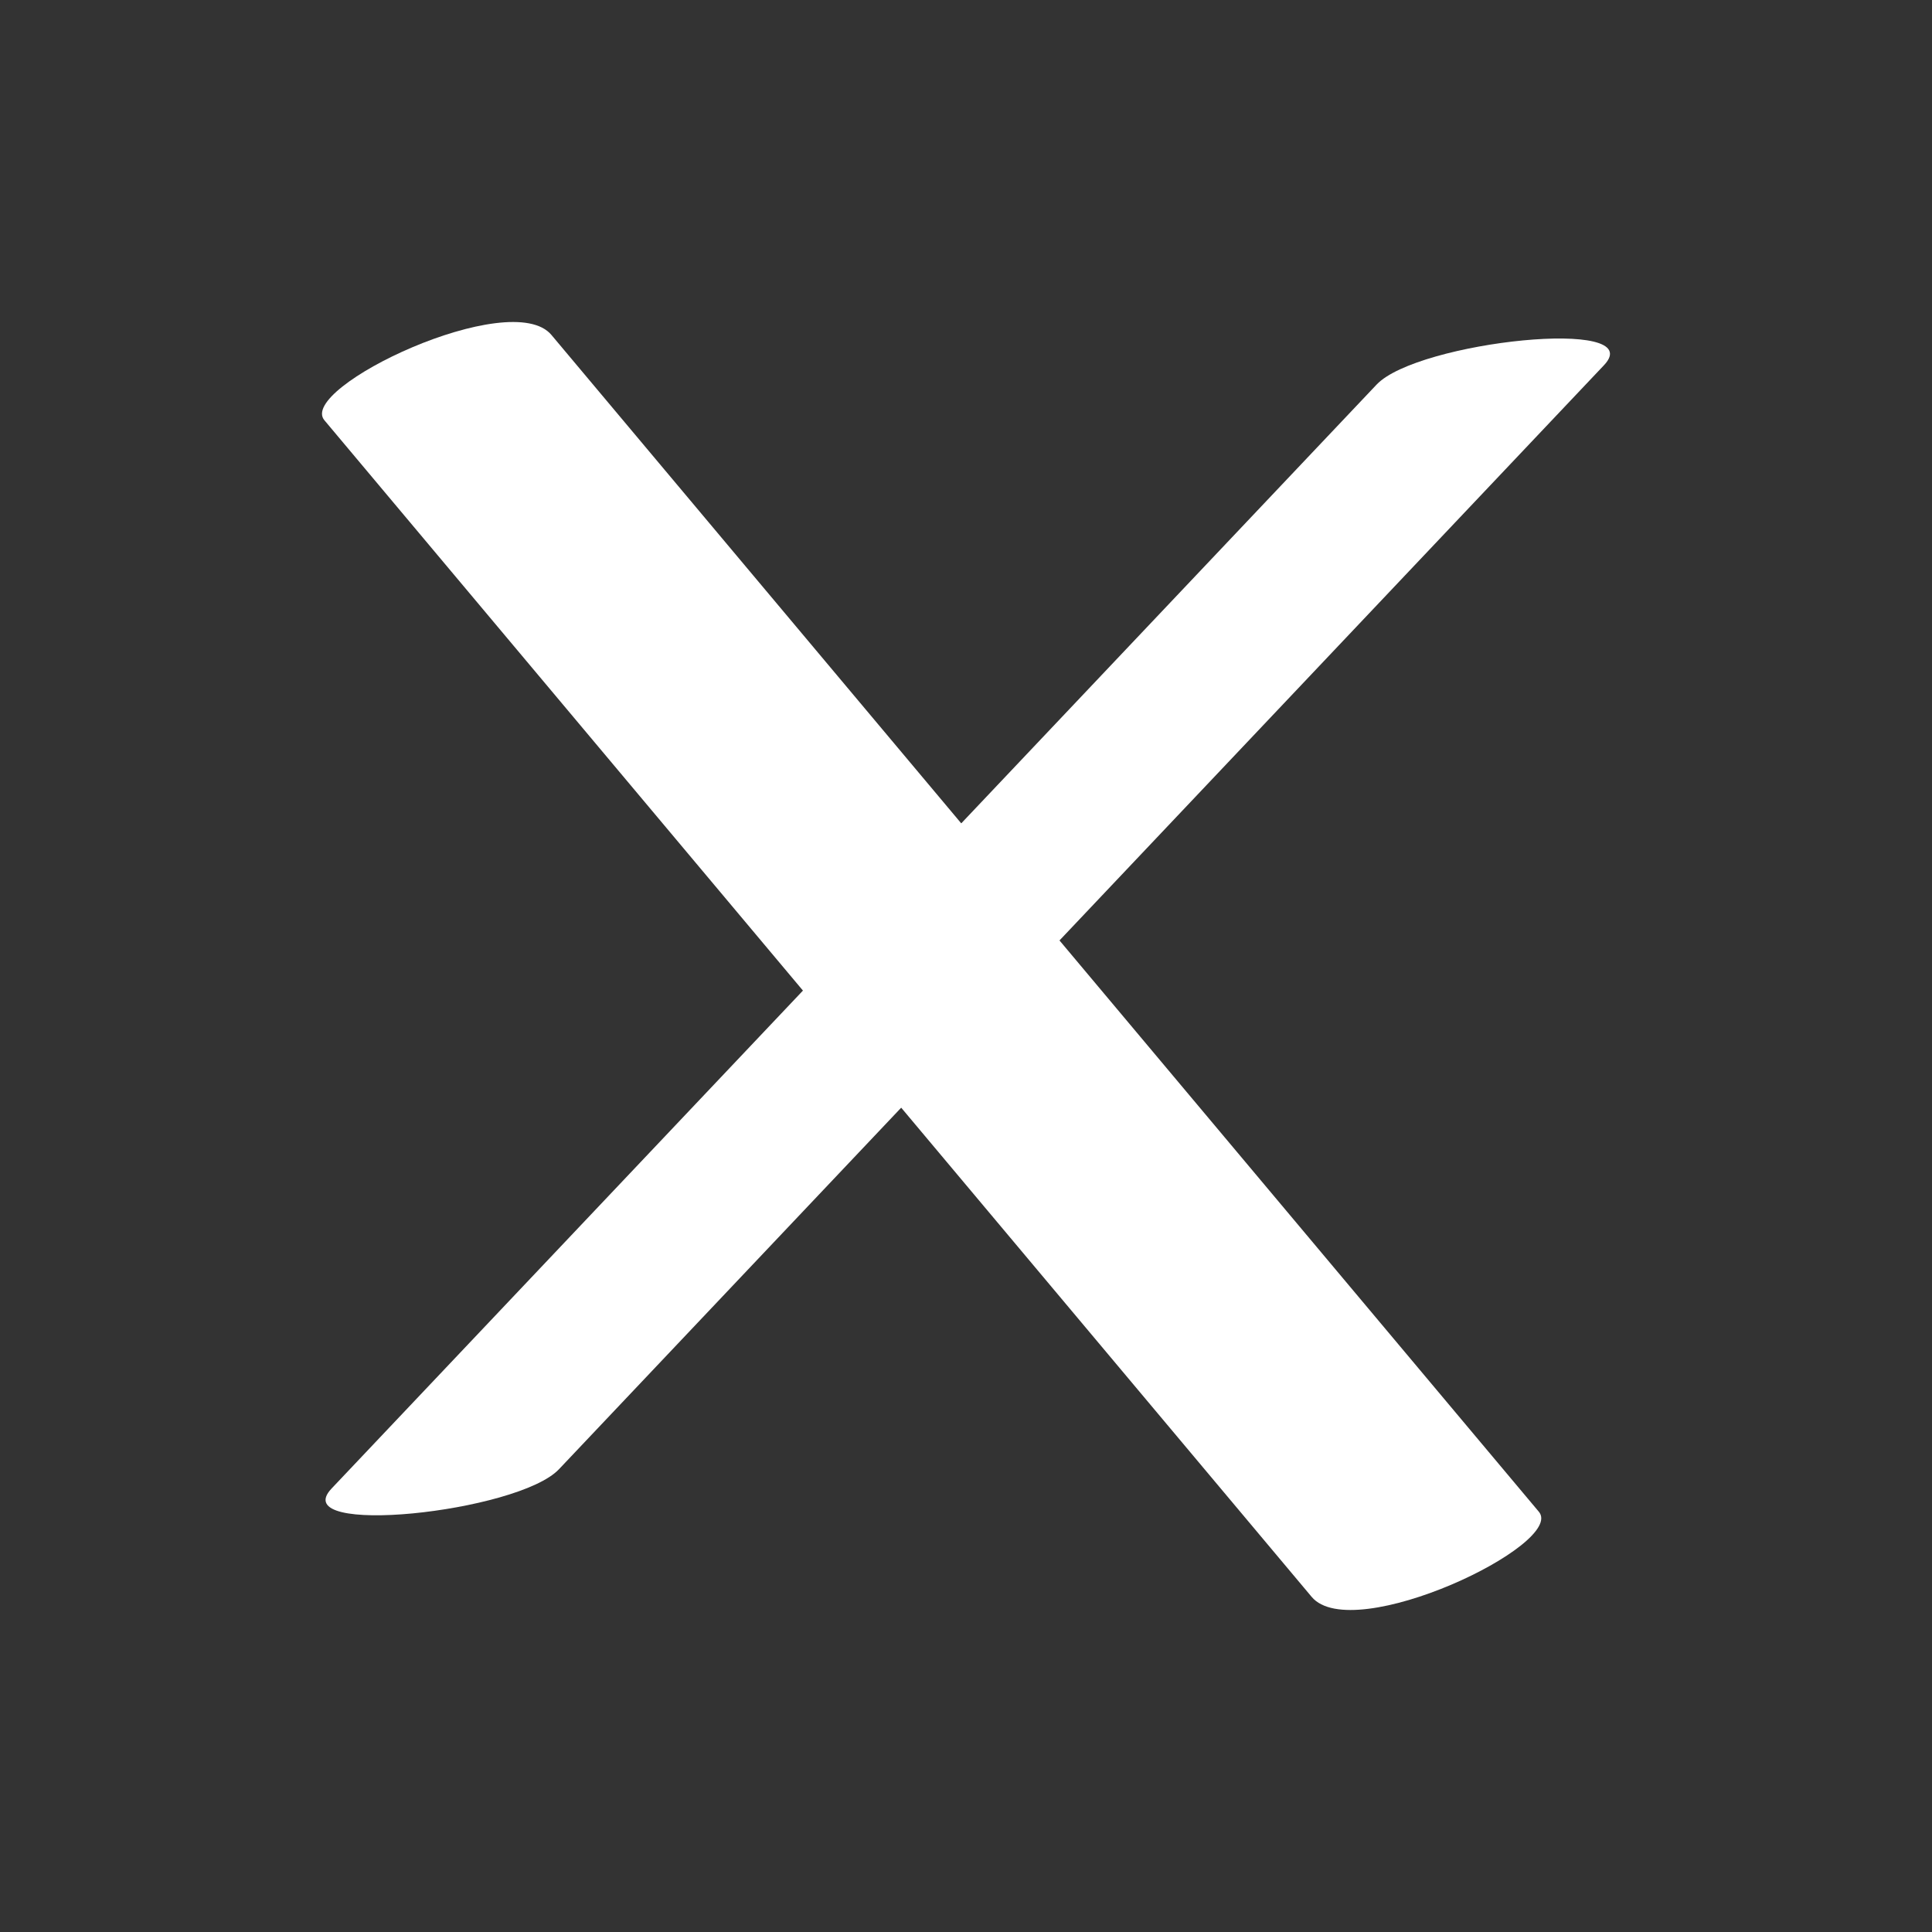
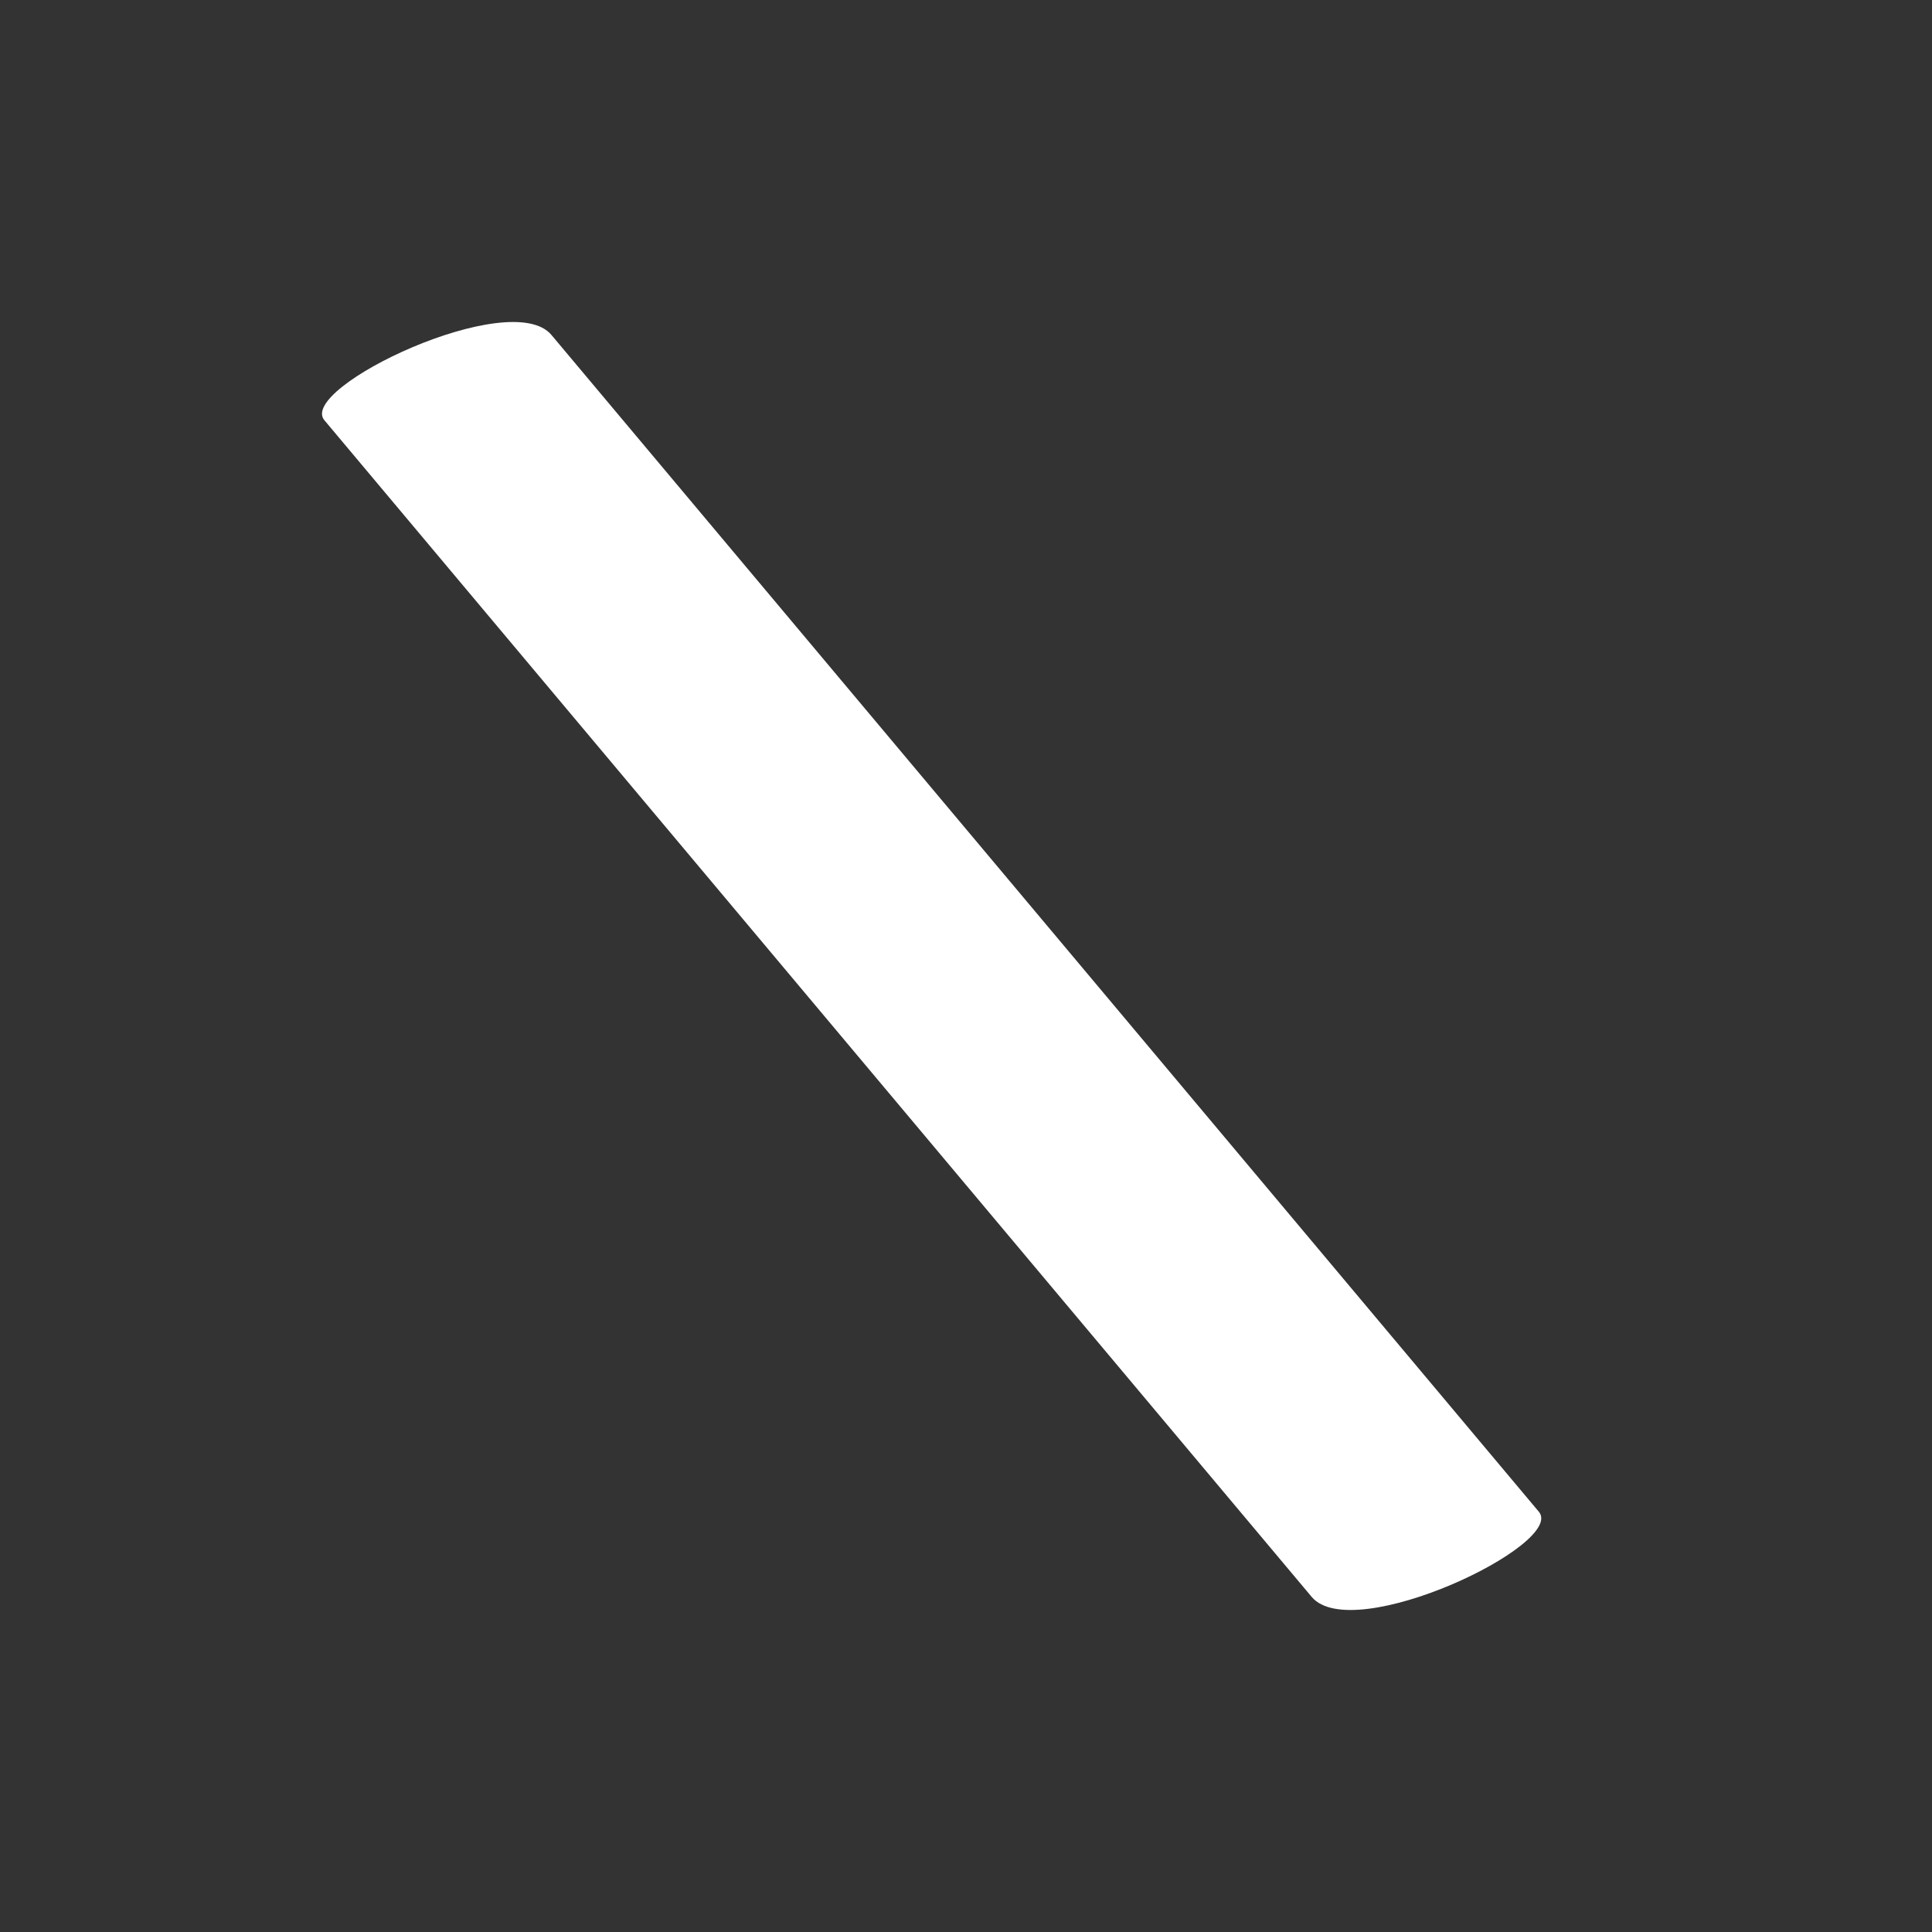
<svg xmlns="http://www.w3.org/2000/svg" width="24" height="24" viewBox="0 0 24 24" fill="white">
  <rect x="0" y="0" width="24" height="24" fill="#333333" stroke="none" />
-   <path d="M17.101 4.777L4.119 18.491C3.546 19.097 6.434 18.789 6.943 18.252L19.925 4.537C20.498 3.932 17.61 4.24 17.101 4.777Z" fill="white" />
  <path d="M4.031 5.222L16.294 19.837C16.805 20.446 19.462 19.18 19.115 18.778L6.852 4.163C6.351 3.554 3.684 4.82 4.031 5.222Z" fill="white" />
</svg>